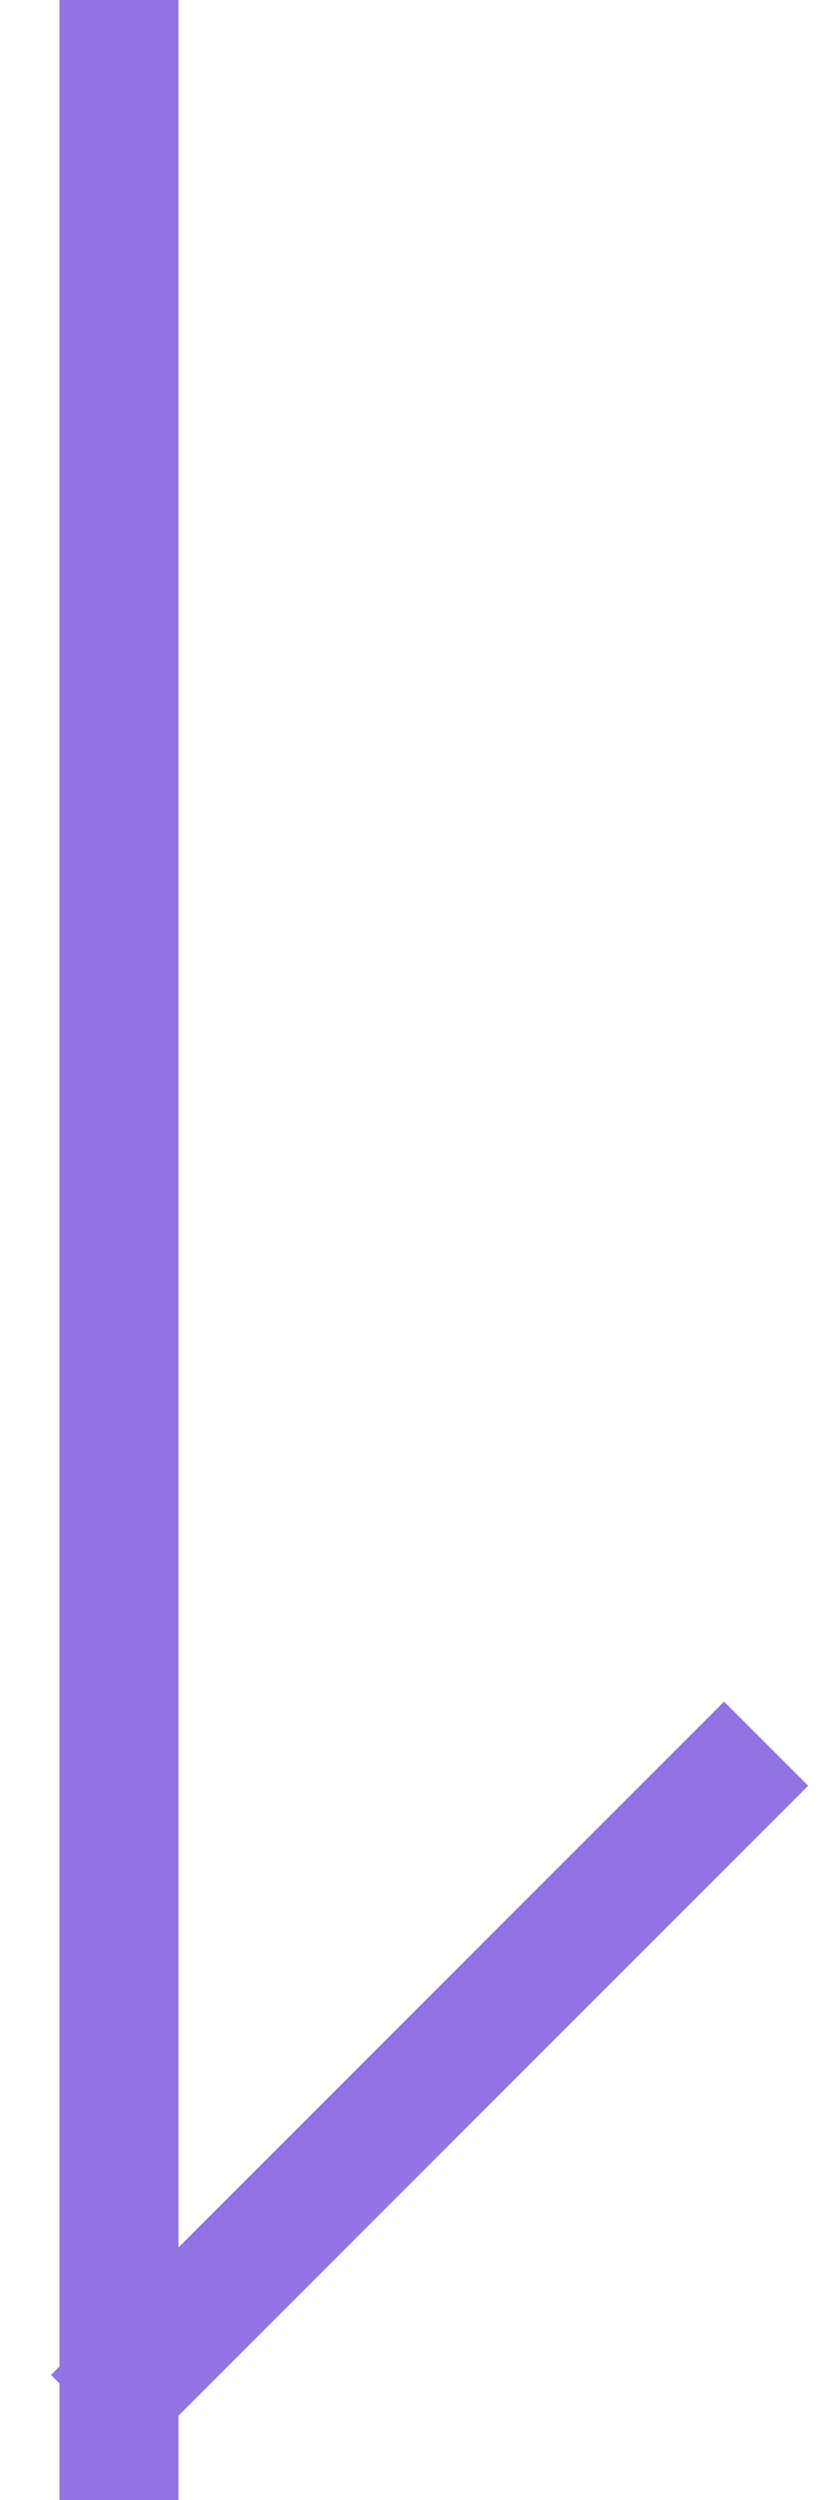
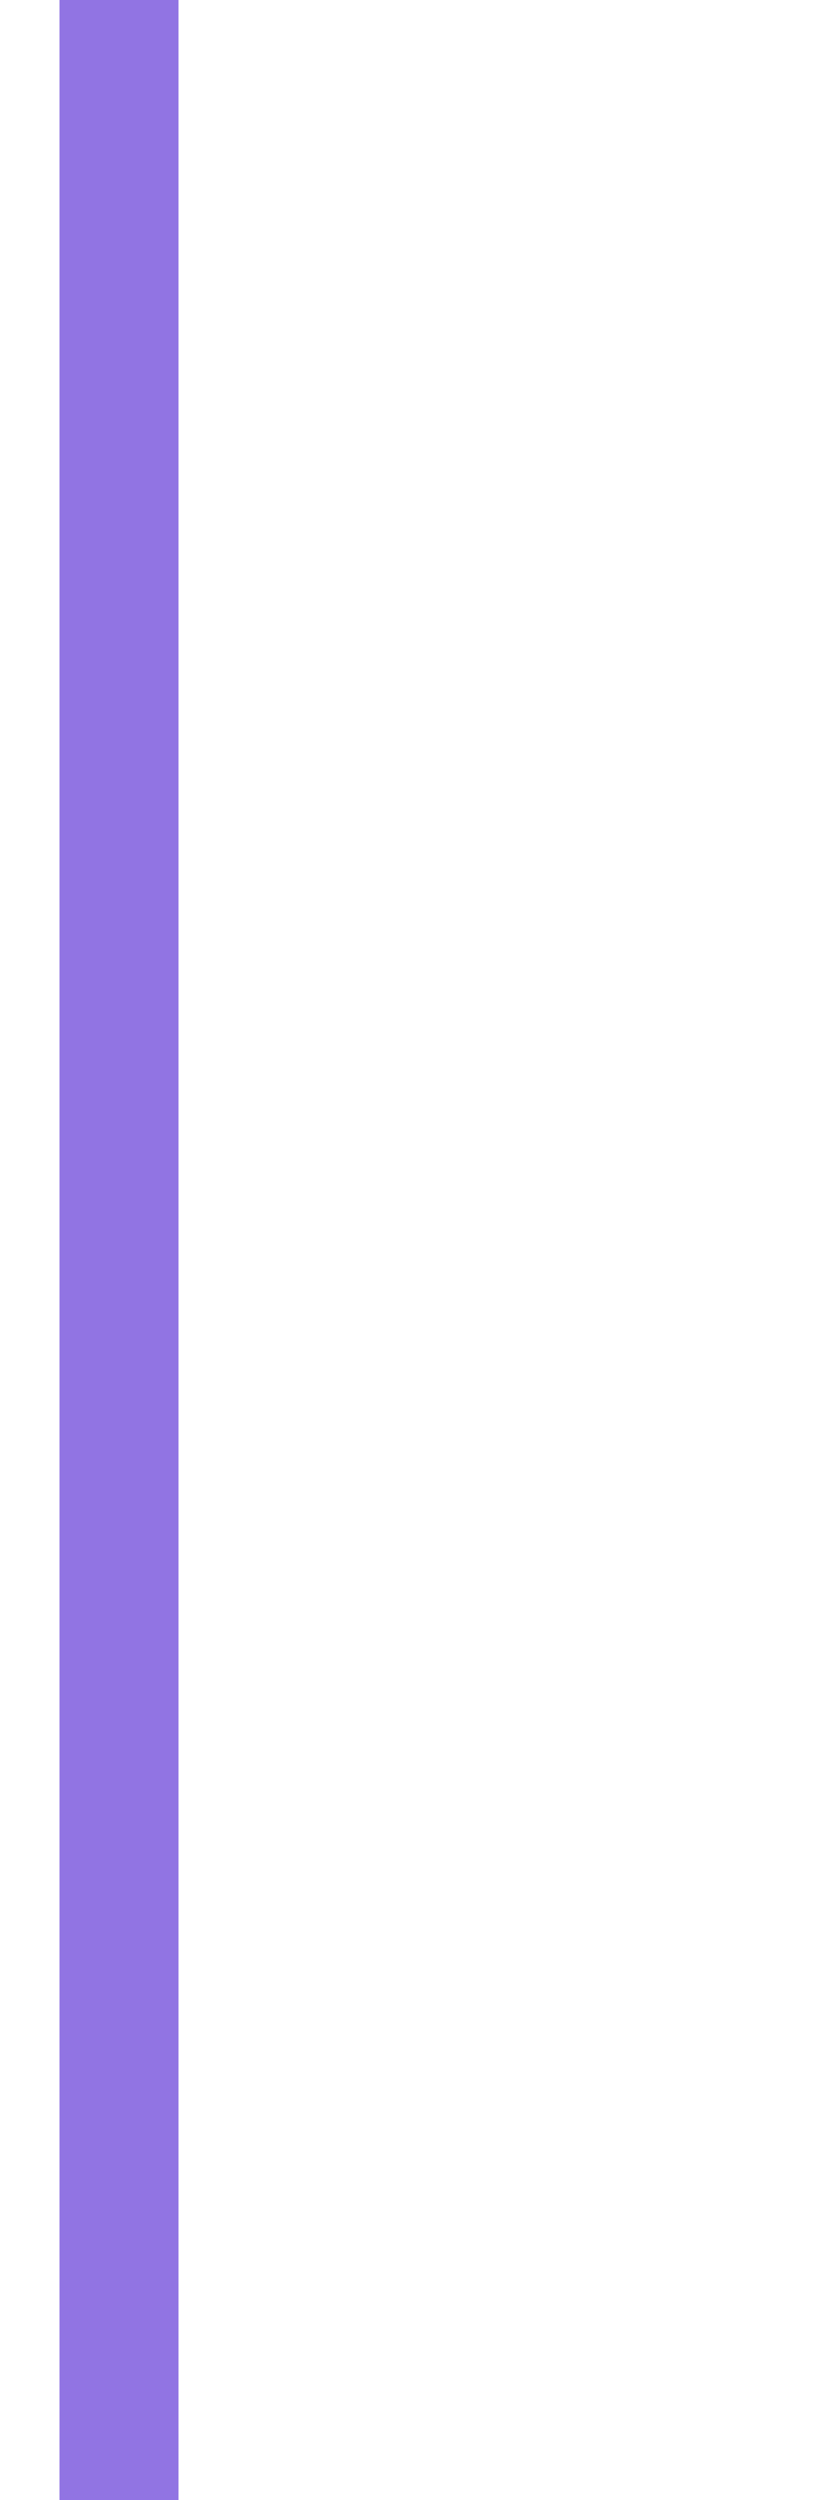
<svg xmlns="http://www.w3.org/2000/svg" fill="none" height="100%" overflow="visible" preserveAspectRatio="none" style="display: block;" viewBox="0 0 14 42" width="100%">
  <g id="Group 47467">
    <line id="Line 4" stroke="#9174E3" stroke-width="2" x1="2" x2="2" y1="4.37114e-08" y2="42" />
-     <line id="Line 5" stroke="#9174E3" stroke-width="2" transform="matrix(0.707 -0.707 0.707 0.707 2.271 41.313)" x2="16" y1="-1" y2="-1" />
  </g>
</svg>